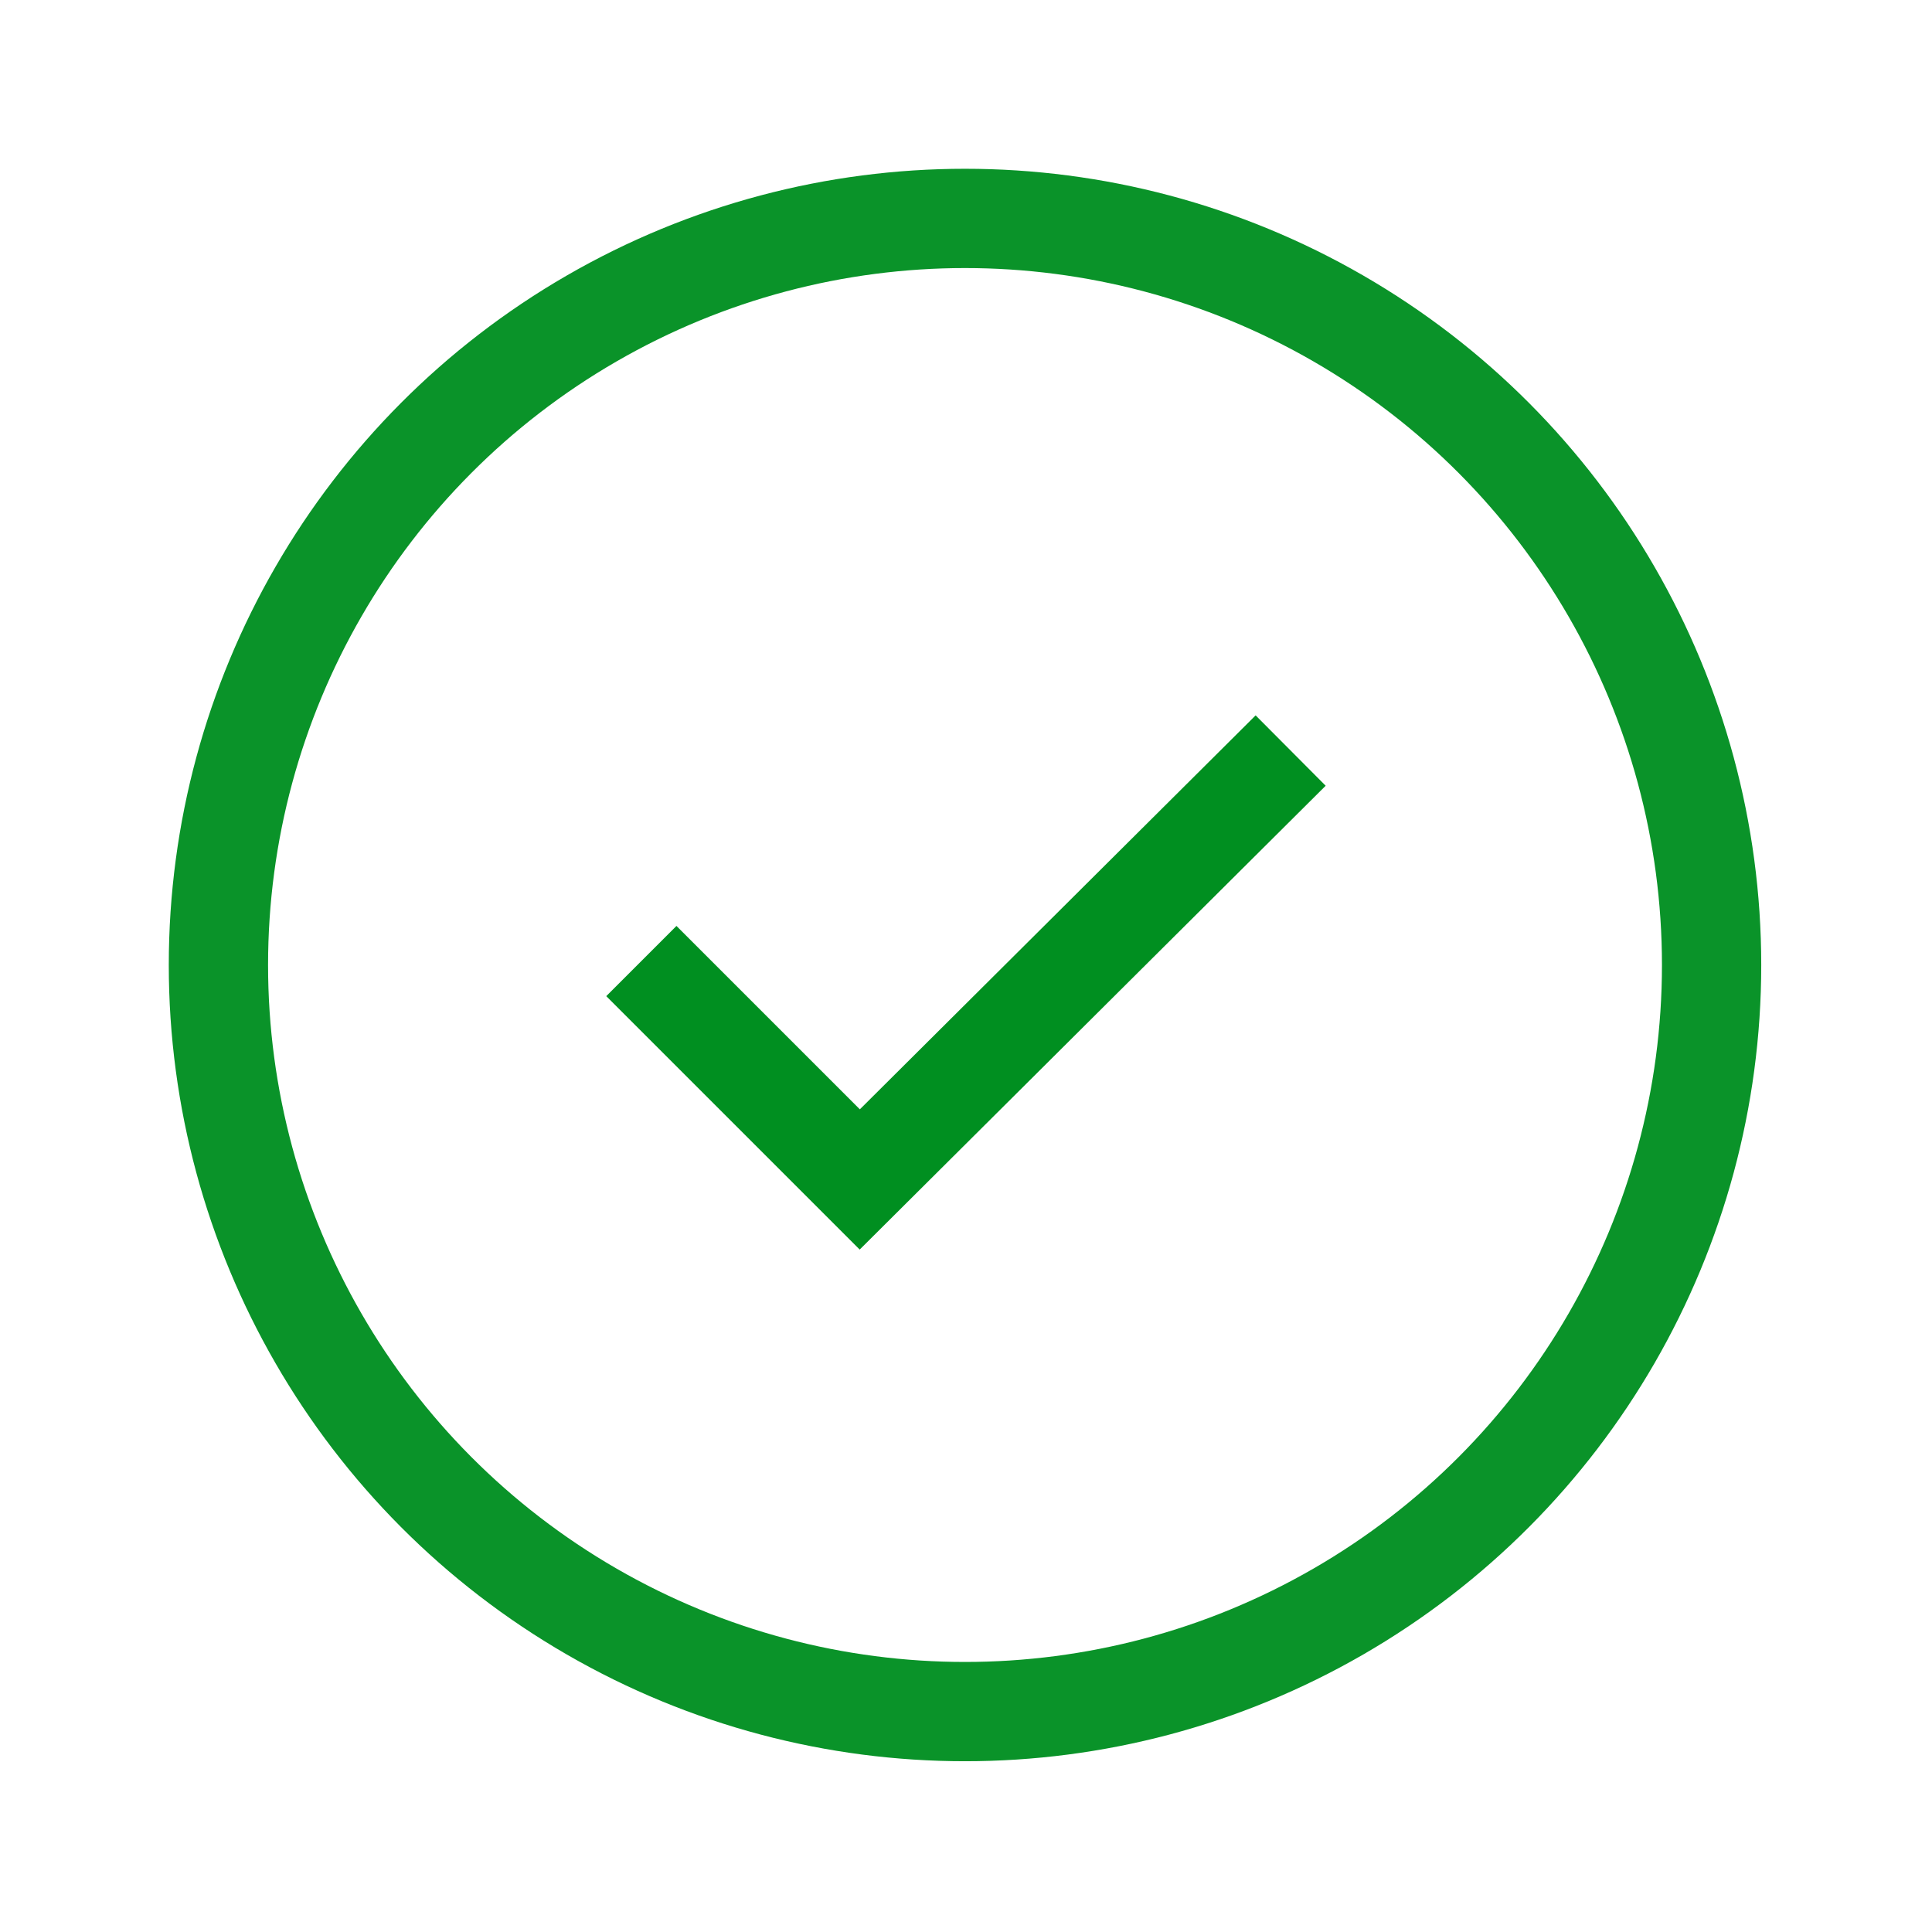
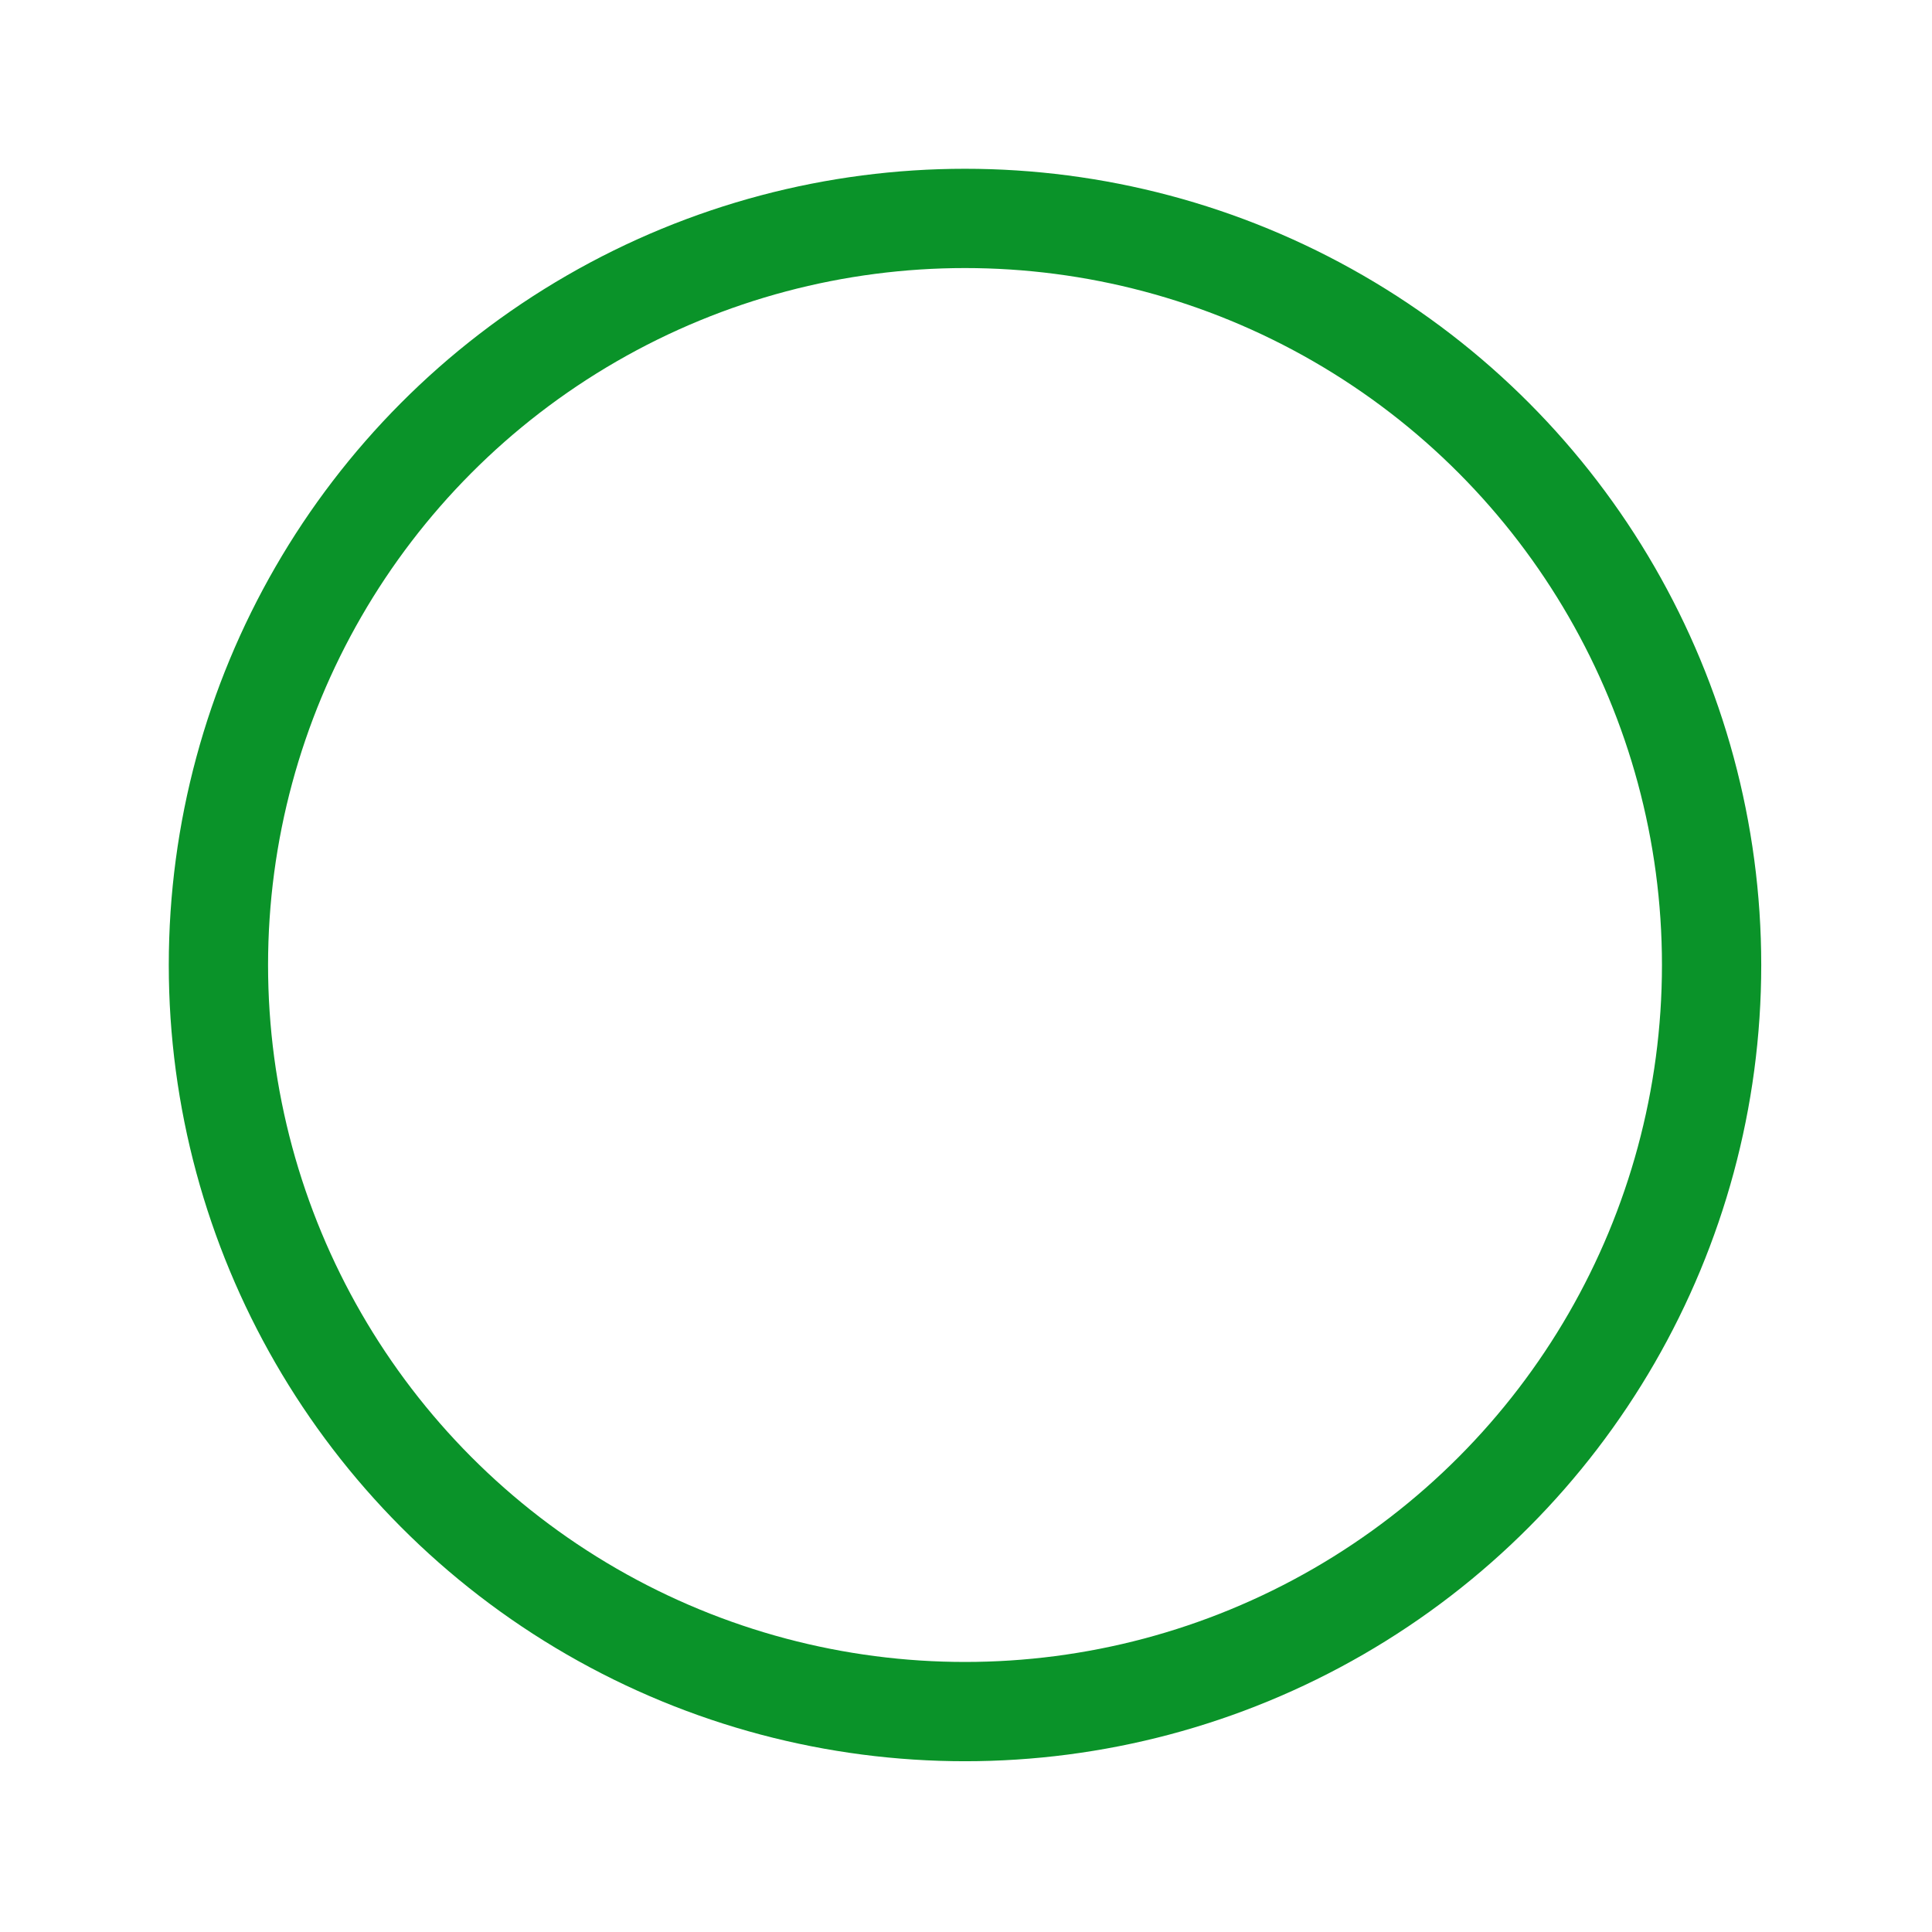
<svg xmlns="http://www.w3.org/2000/svg" version="1.1" id="Layer_2" x="0px" y="0px" viewBox="0 0 97.3 97.3" style="enable-background:new 0 0 97.3 97.3;" xml:space="preserve">
  <style type="text/css">
	.st0{fill:none;stroke:#0A9329;stroke-width:5;stroke-miterlimit:10;}
	.st1{fill:none;stroke:#008F20;stroke-width:5;stroke-miterlimit:10;}
</style>
  <circle class="st0" cx="48.6" cy="48.6" r="37.6" />
-   <polyline class="st1" points="32.3,48.4 43.3,59.4 65,37.8 " />
</svg>